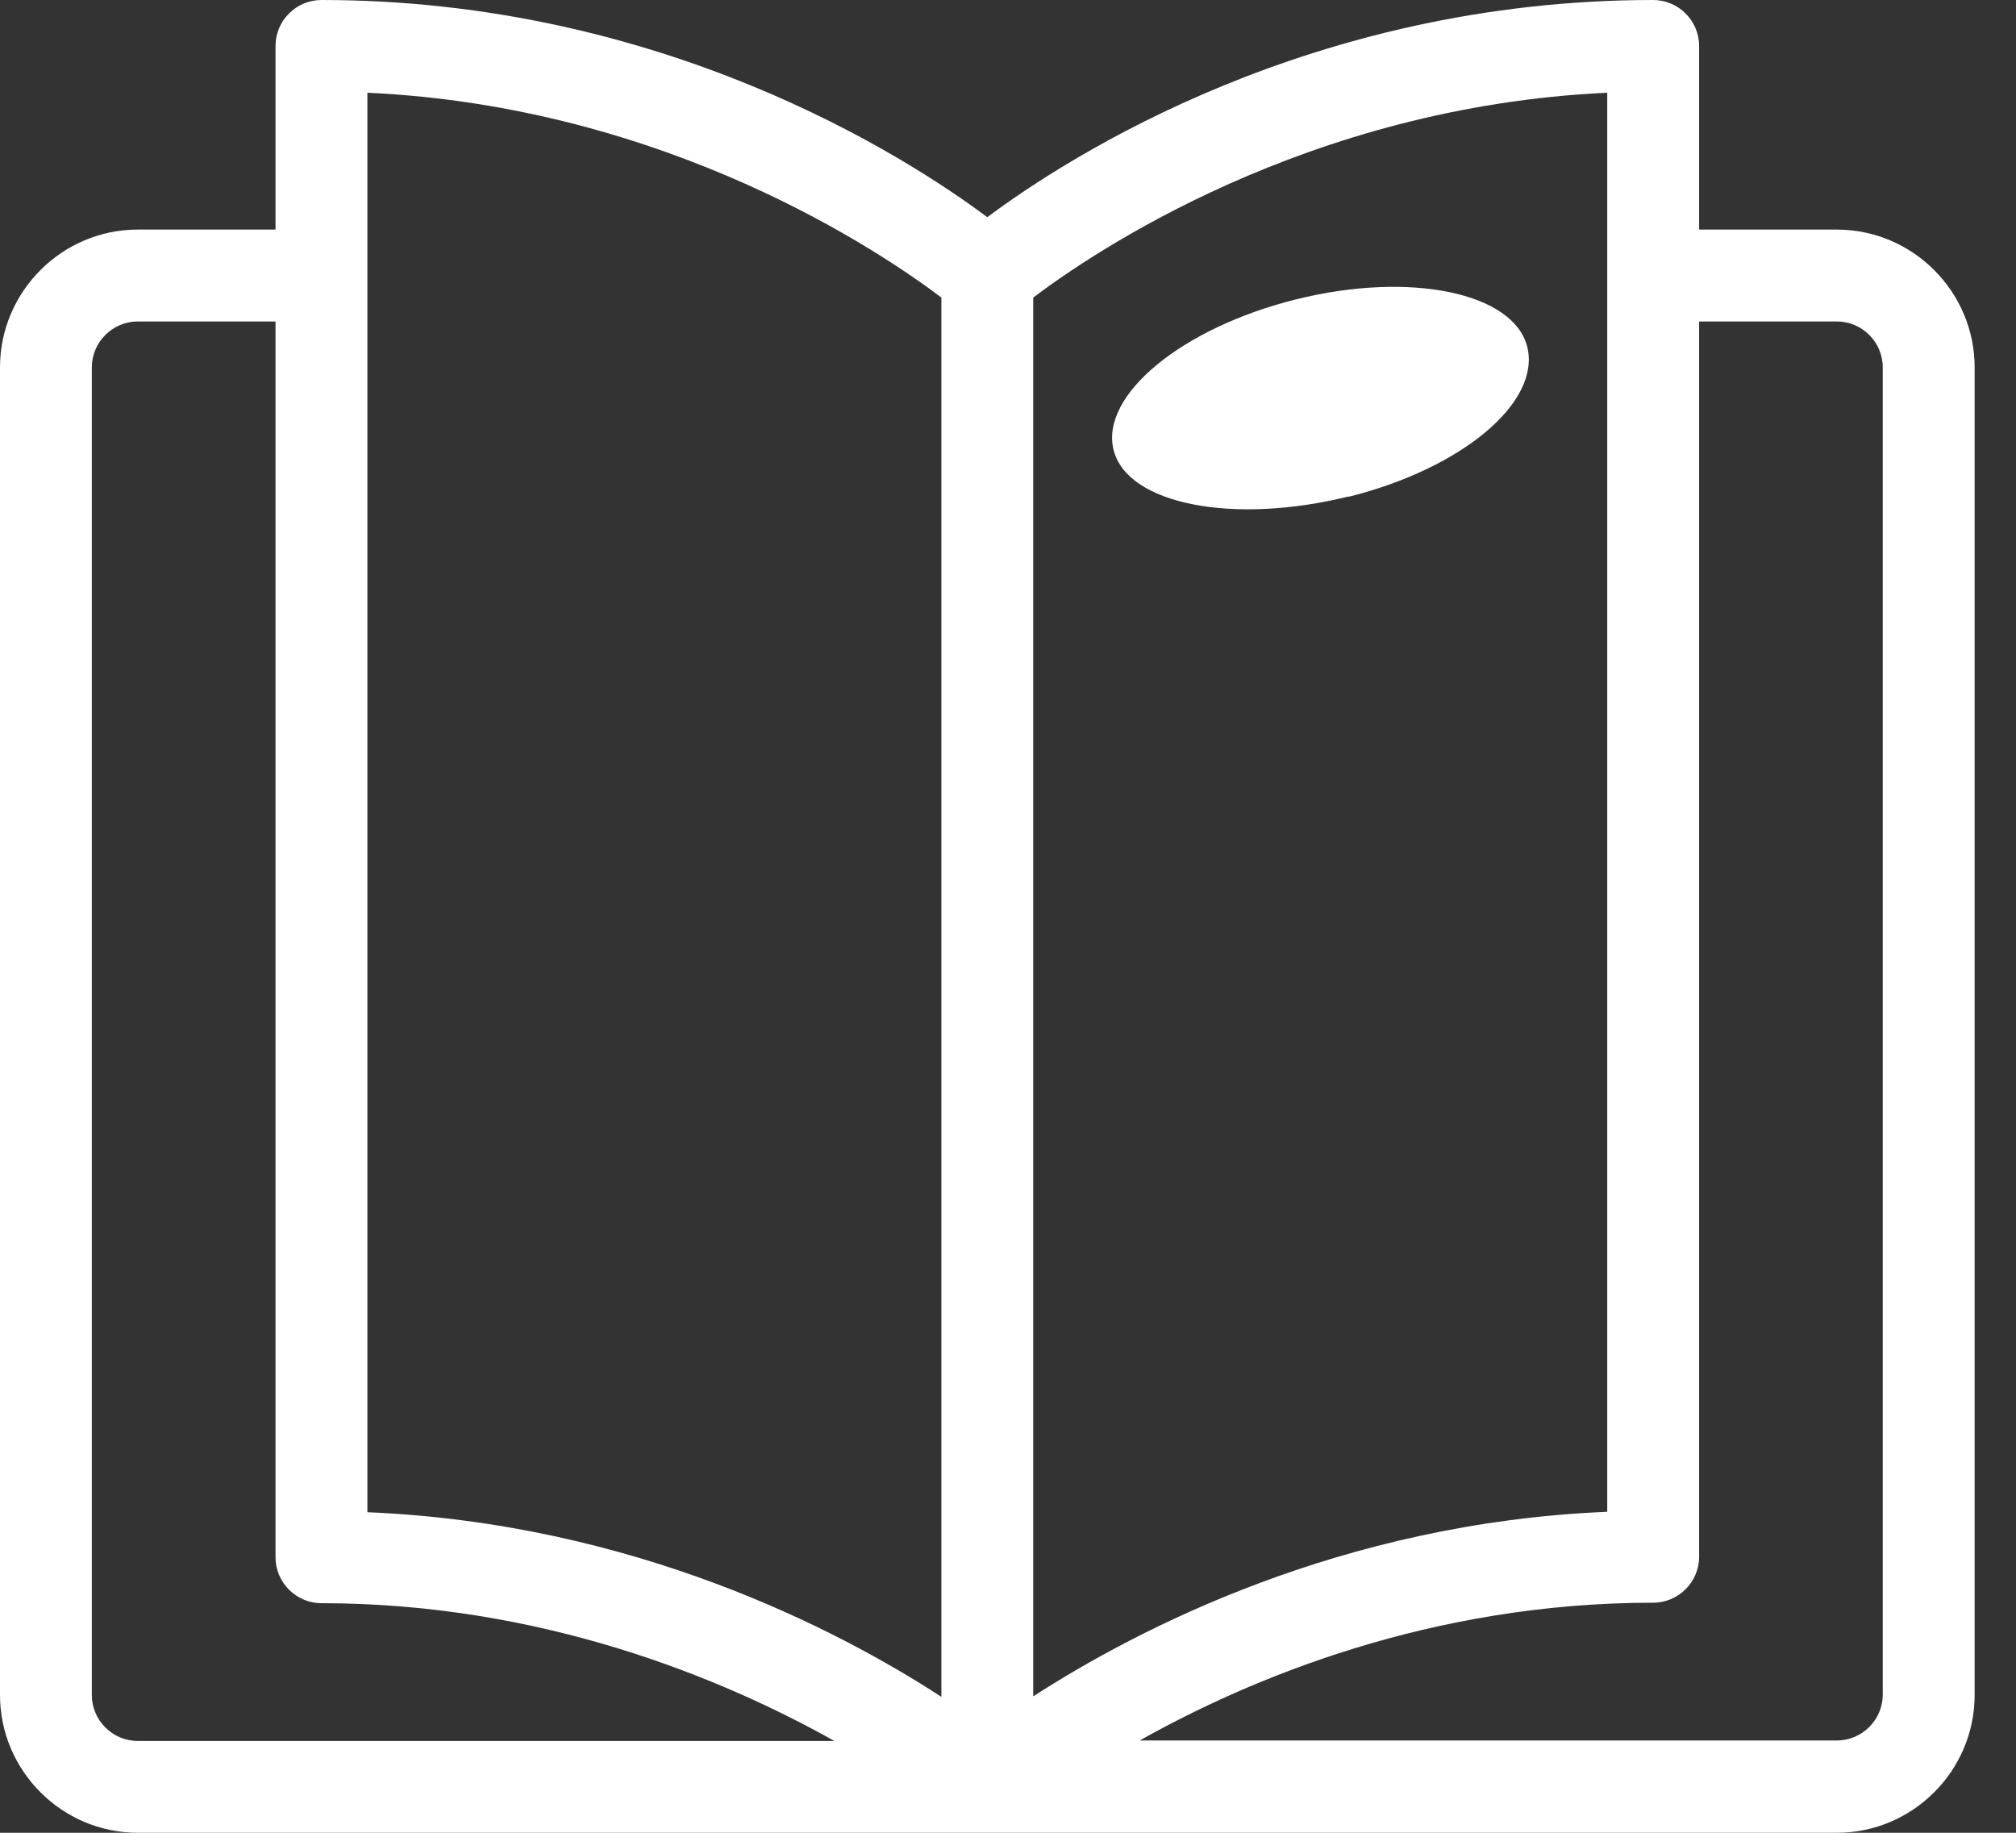
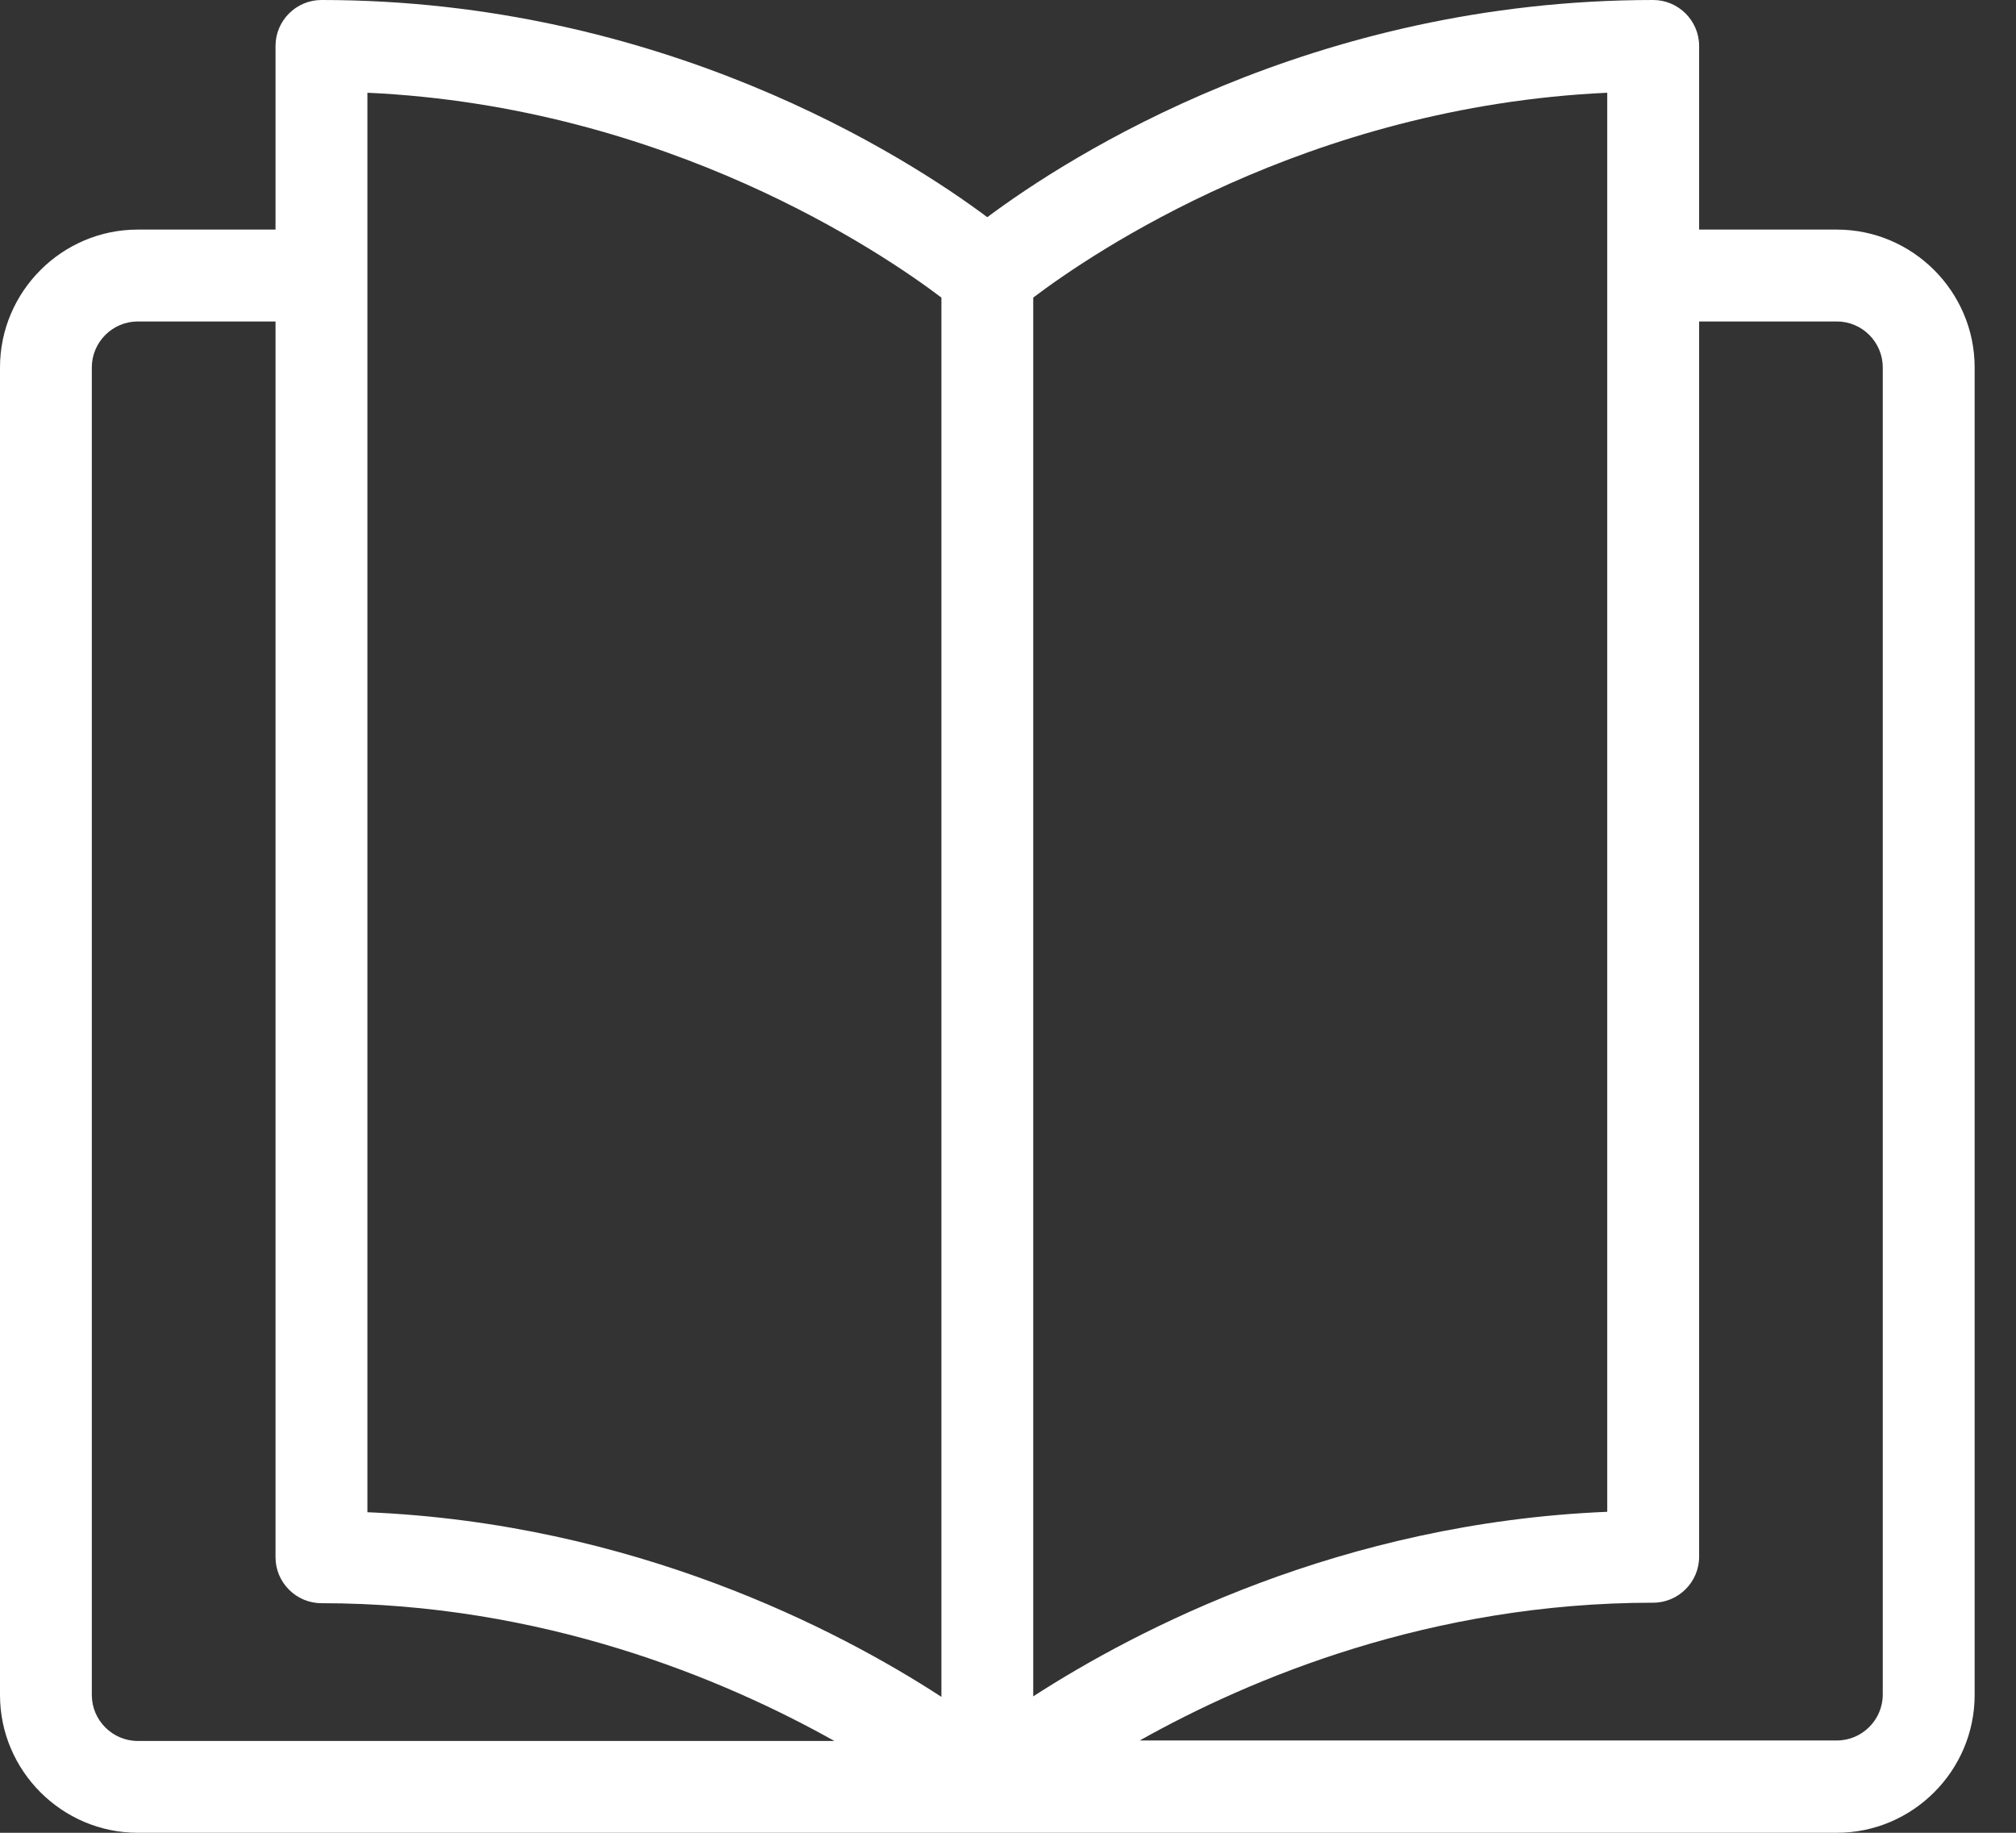
<svg xmlns="http://www.w3.org/2000/svg" width="33px" height="30px" viewBox="0 0 33 30" version="1.1">
  <rect x="0" y="0" width="33" height="30" fill="#333333" stroke="none" />
  <title>Group 30</title>
  <g id="Design" stroke="none" stroke-width="1" fill="none" fill-rule="evenodd">
    <g id="Mobile" transform="translate(-97, -272)" fill="#FFFFFF" fill-rule="nonzero">
      <g id="Group-30" transform="translate(97, 272)">
        <path d="M30.068,3.758 L27.813,3.758 L27.813,0.752 C27.813,0.338 27.474,0 27.061,0 C21.483,0 17.499,2.556 16.161,3.555 C14.823,2.556 10.839,0 5.262,0 C4.848,0 4.51,0.338 4.51,0.752 L4.51,3.758 L2.255,3.758 C1.015,3.758 0,4.773 0,6.014 L0,27.745 C0,28.985 1.015,30 2.255,30 L30.068,30 C31.308,30 32.323,28.985 32.323,27.745 L32.323,6.014 C32.323,4.773 31.308,3.758 30.068,3.758 Z M26.309,24.746 C21.957,24.926 18.612,26.67 16.913,27.767 L16.913,4.871 C17.868,4.149 21.386,1.744 26.309,1.518 L26.309,24.746 Z M6.014,1.518 C10.937,1.744 14.455,4.149 15.41,4.871 L15.41,27.775 C13.711,26.67 10.366,24.934 6.014,24.753 L6.014,1.518 Z M1.503,27.737 L1.503,6.014 C1.503,5.6 1.842,5.262 2.255,5.262 L4.51,5.262 L4.51,25.49 C4.51,25.903 4.848,26.242 5.262,26.242 C8.877,26.242 11.832,27.474 13.658,28.497 L2.255,28.497 C1.842,28.497 1.503,28.158 1.503,27.745 L1.503,27.737 Z M30.819,27.737 C30.819,28.151 30.481,28.489 30.068,28.489 L18.657,28.489 C20.476,27.467 23.43,26.234 27.061,26.234 C27.474,26.234 27.813,25.896 27.813,25.482 L27.813,5.262 L30.068,5.262 C30.481,5.262 30.819,5.6 30.819,6.014 L30.819,27.745 L30.819,27.737 Z" id="Shape" />
-         <path d="M22.07,8.133 C23.941,7.667 25.219,6.585 25.001,5.683 C24.783,4.788 23.077,4.435 21.213,4.901 C19.341,5.367 18.003,6.472 18.229,7.367 C18.454,8.261 20.198,8.592 22.077,8.126 L22.07,8.133 Z" id="Path" />
      </g>
    </g>
  </g>
</svg>